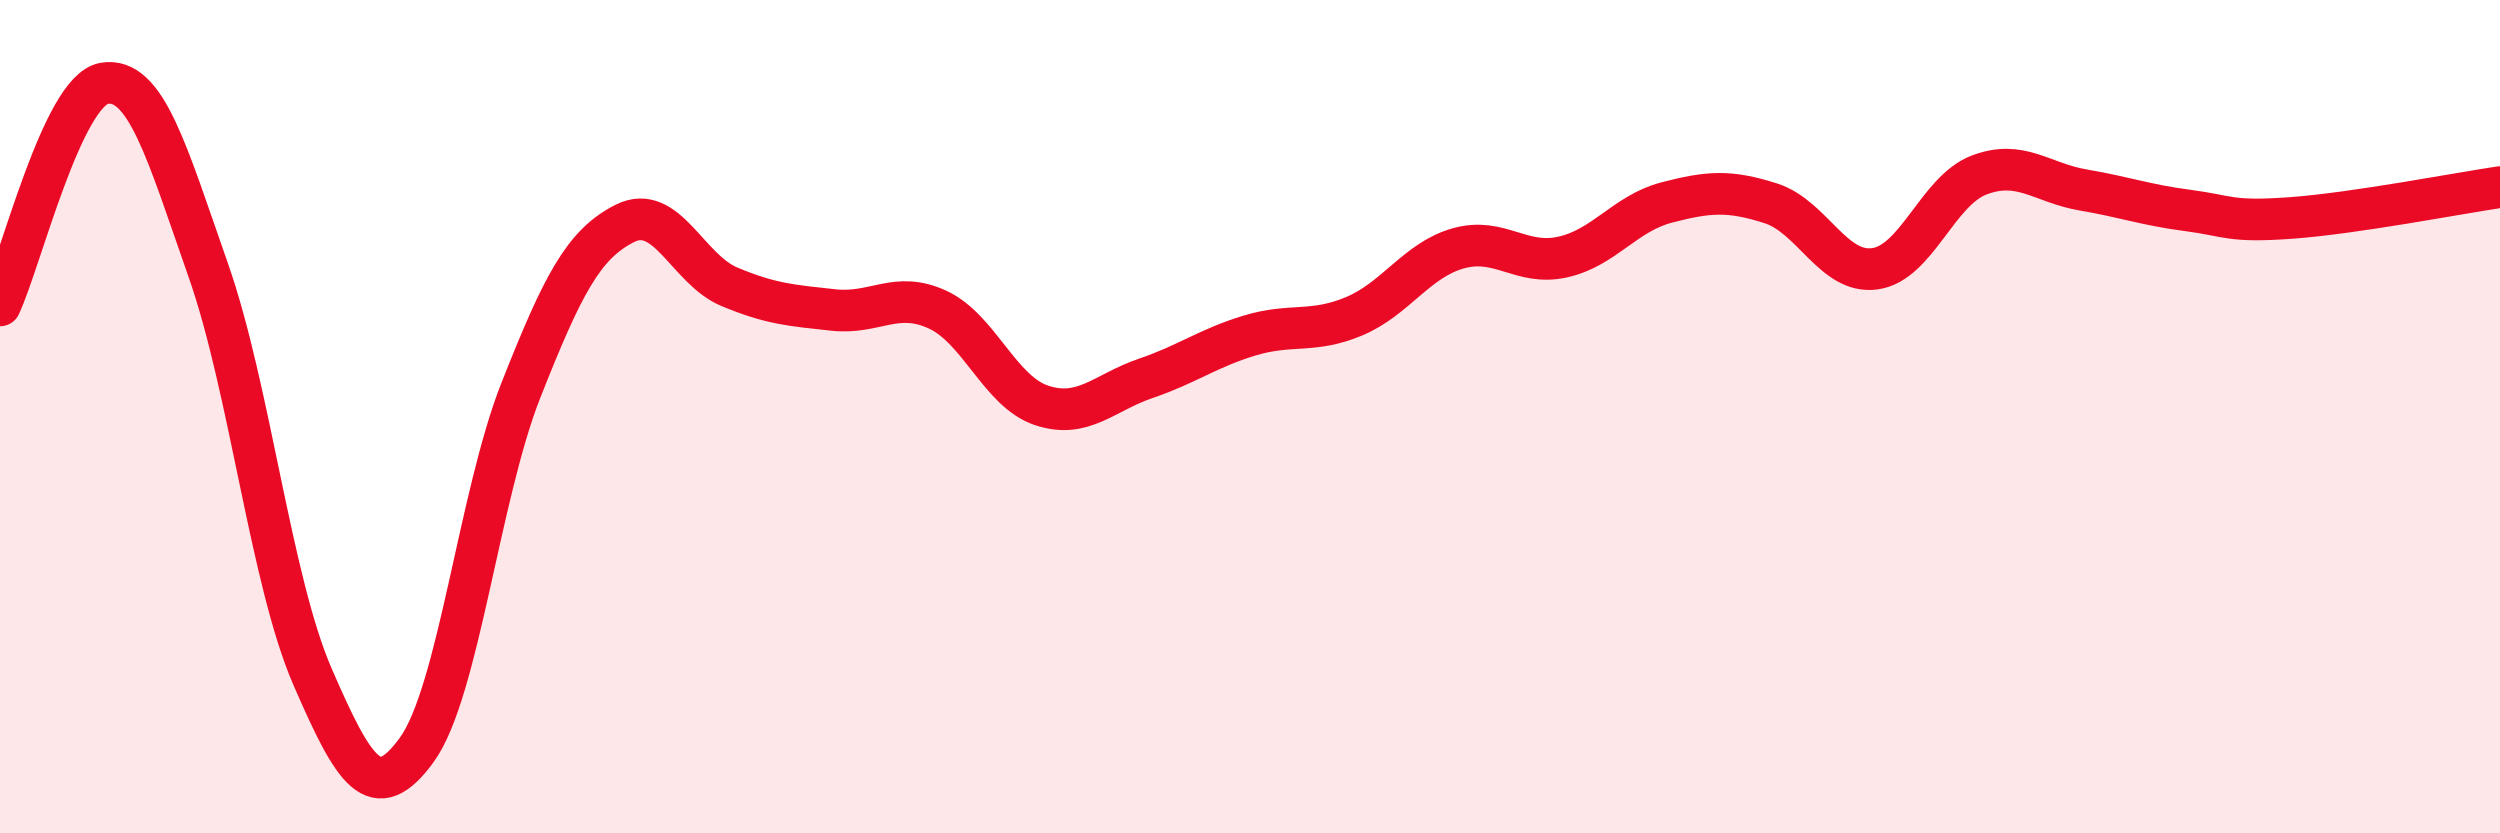
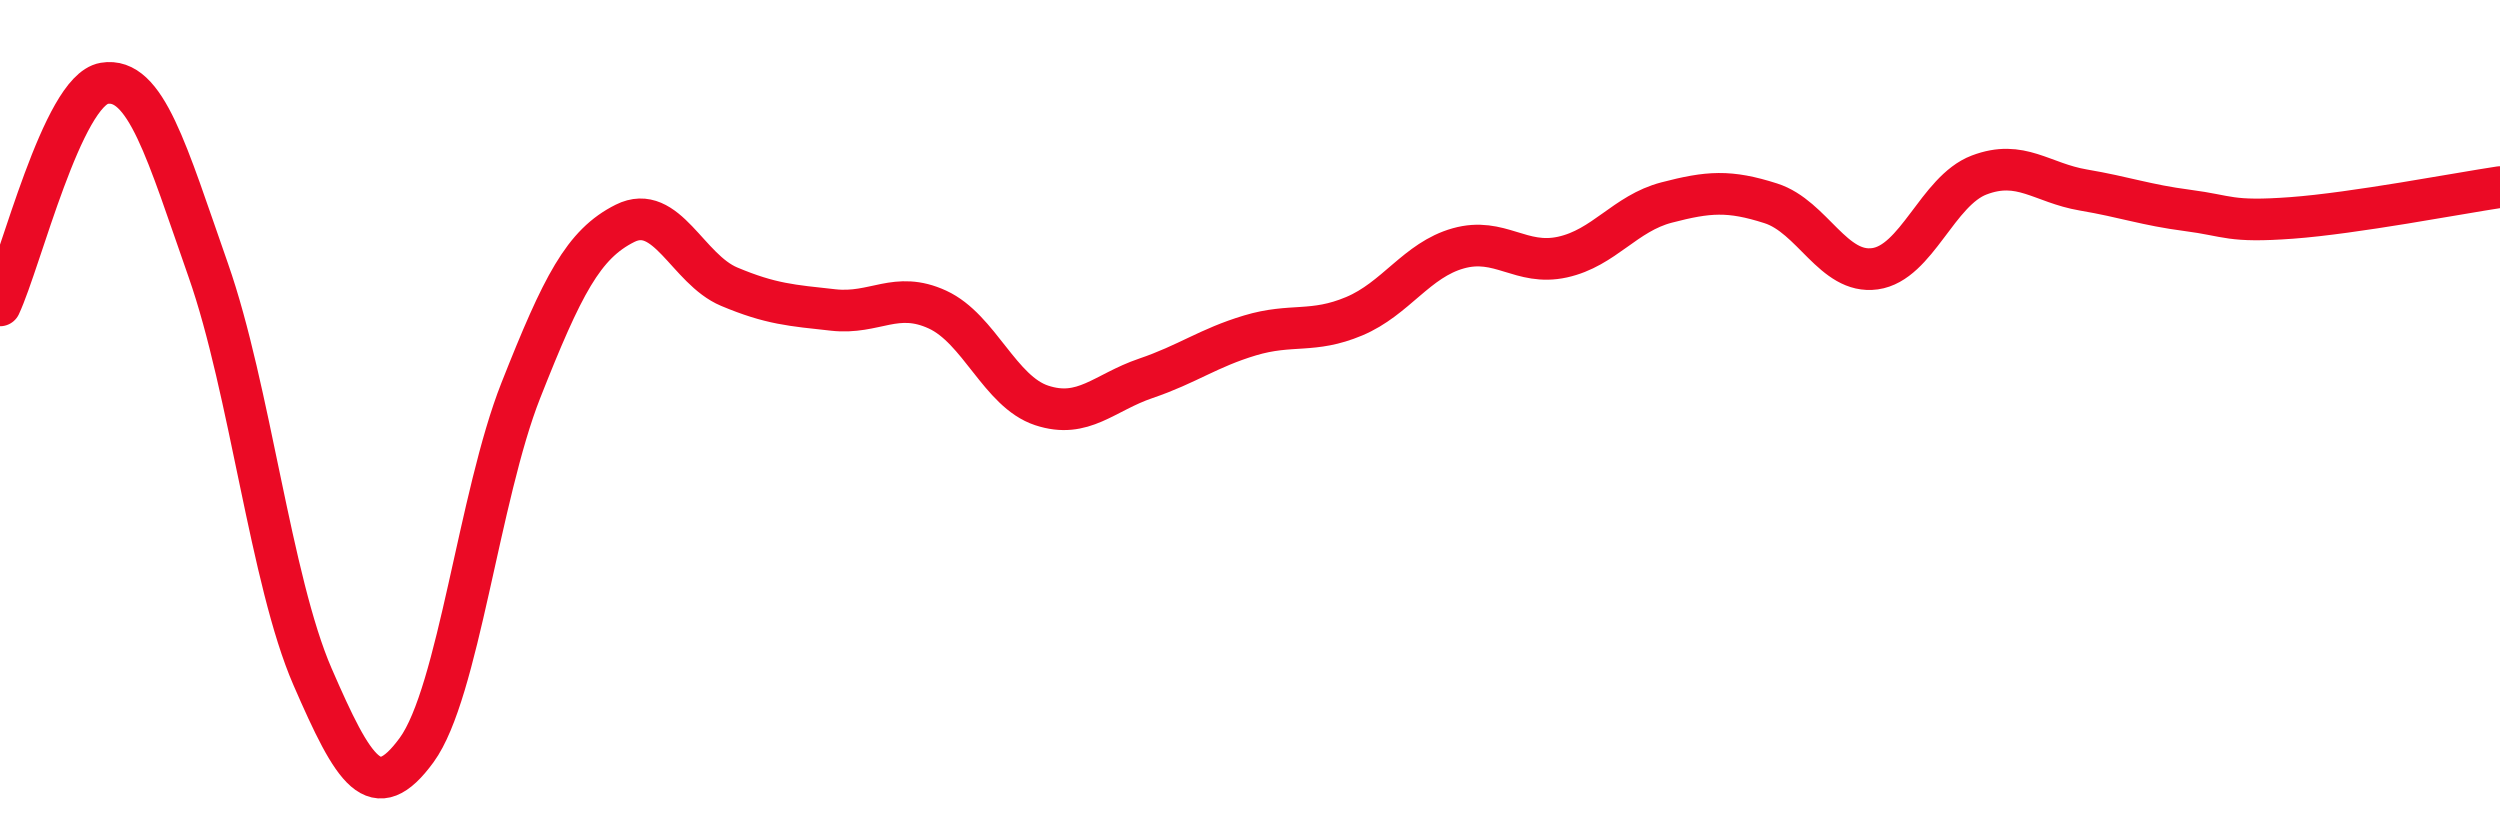
<svg xmlns="http://www.w3.org/2000/svg" width="60" height="20" viewBox="0 0 60 20">
-   <path d="M 0,7.33 C 0.5,6.26 1.5,2.17 2.5,2 C 3.5,1.83 4,3.64 5,6.49 C 6,9.34 6.5,13.94 7.5,16.24 C 8.5,18.54 9,19.37 10,18 C 11,16.63 11.5,11.9 12.5,9.37 C 13.5,6.84 14,5.86 15,5.36 C 16,4.86 16.5,6.46 17.5,6.88 C 18.5,7.3 19,7.33 20,7.44 C 21,7.55 21.5,6.97 22.5,7.43 C 23.5,7.89 24,9.4 25,9.73 C 26,10.06 26.5,9.42 27.5,9.08 C 28.5,8.74 29,8.35 30,8.05 C 31,7.75 31.5,8.01 32.5,7.59 C 33.5,7.17 34,6.24 35,5.96 C 36,5.68 36.5,6.39 37.5,6.17 C 38.5,5.95 39,5.12 40,4.86 C 41,4.6 41.5,4.56 42.5,4.88 C 43.5,5.2 44,6.59 45,6.45 C 46,6.31 46.5,4.58 47.5,4.2 C 48.5,3.82 49,4.39 50,4.56 C 51,4.73 51.5,4.92 52.5,5.05 C 53.5,5.18 53.5,5.34 55,5.23 C 56.5,5.12 59,4.64 60,4.49L60 20L0 20Z" fill="#EB0A25" opacity="0.1" stroke-linecap="round" stroke-linejoin="round" />
  <path d="M 0,7.33 C 0.5,6.26 1.5,2.17 2.5,2 C 3.5,1.83 4,3.64 5,6.49 C 6,9.34 6.5,13.94 7.5,16.24 C 8.5,18.54 9,19.37 10,18 C 11,16.63 11.5,11.9 12.5,9.37 C 13.5,6.84 14,5.86 15,5.36 C 16,4.86 16.5,6.46 17.5,6.88 C 18.5,7.3 19,7.33 20,7.44 C 21,7.55 21.5,6.97 22.5,7.43 C 23.5,7.89 24,9.4 25,9.73 C 26,10.06 26.5,9.42 27.5,9.08 C 28.5,8.74 29,8.35 30,8.05 C 31,7.75 31.5,8.01 32.5,7.59 C 33.5,7.17 34,6.24 35,5.96 C 36,5.68 36.5,6.39 37.5,6.17 C 38.5,5.95 39,5.12 40,4.86 C 41,4.6 41.5,4.56 42.5,4.88 C 43.5,5.2 44,6.59 45,6.45 C 46,6.31 46.5,4.58 47.5,4.2 C 48.5,3.82 49,4.39 50,4.56 C 51,4.73 51.5,4.92 52.5,5.05 C 53.5,5.18 53.5,5.34 55,5.23 C 56.5,5.12 59,4.64 60,4.49" stroke="#EB0A25" stroke-width="1" fill="none" stroke-linecap="round" stroke-linejoin="round" />
</svg>